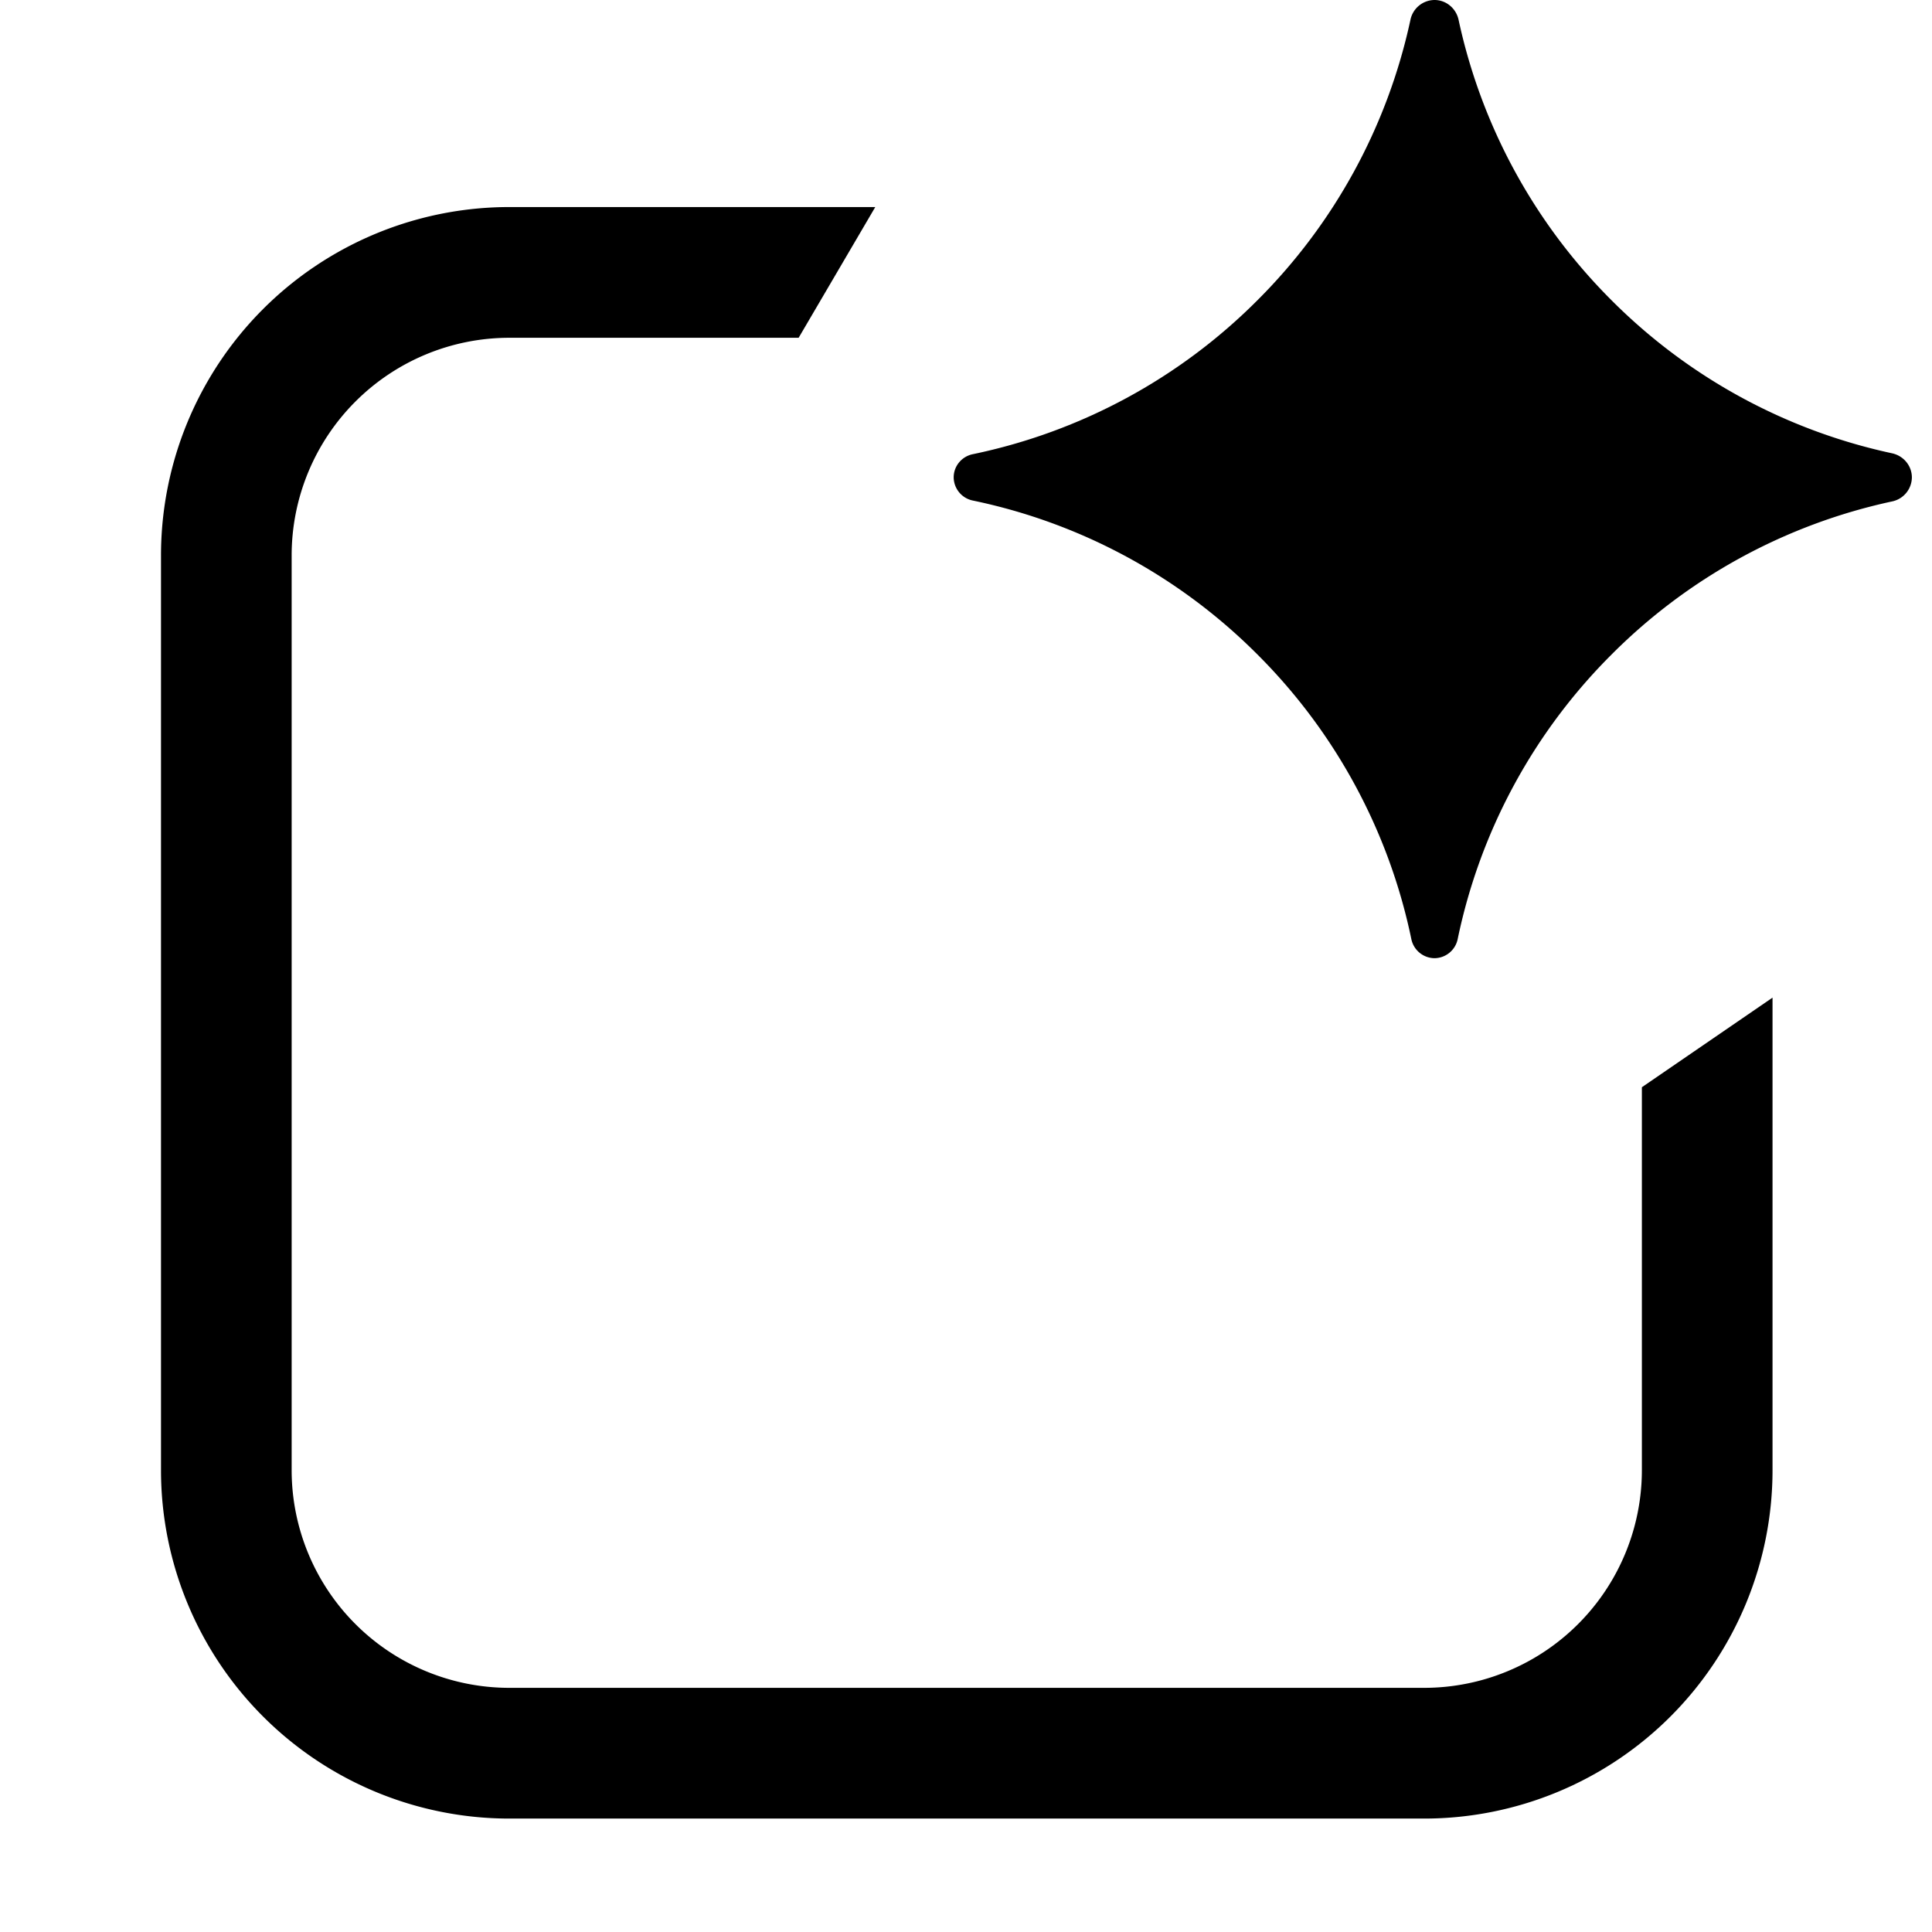
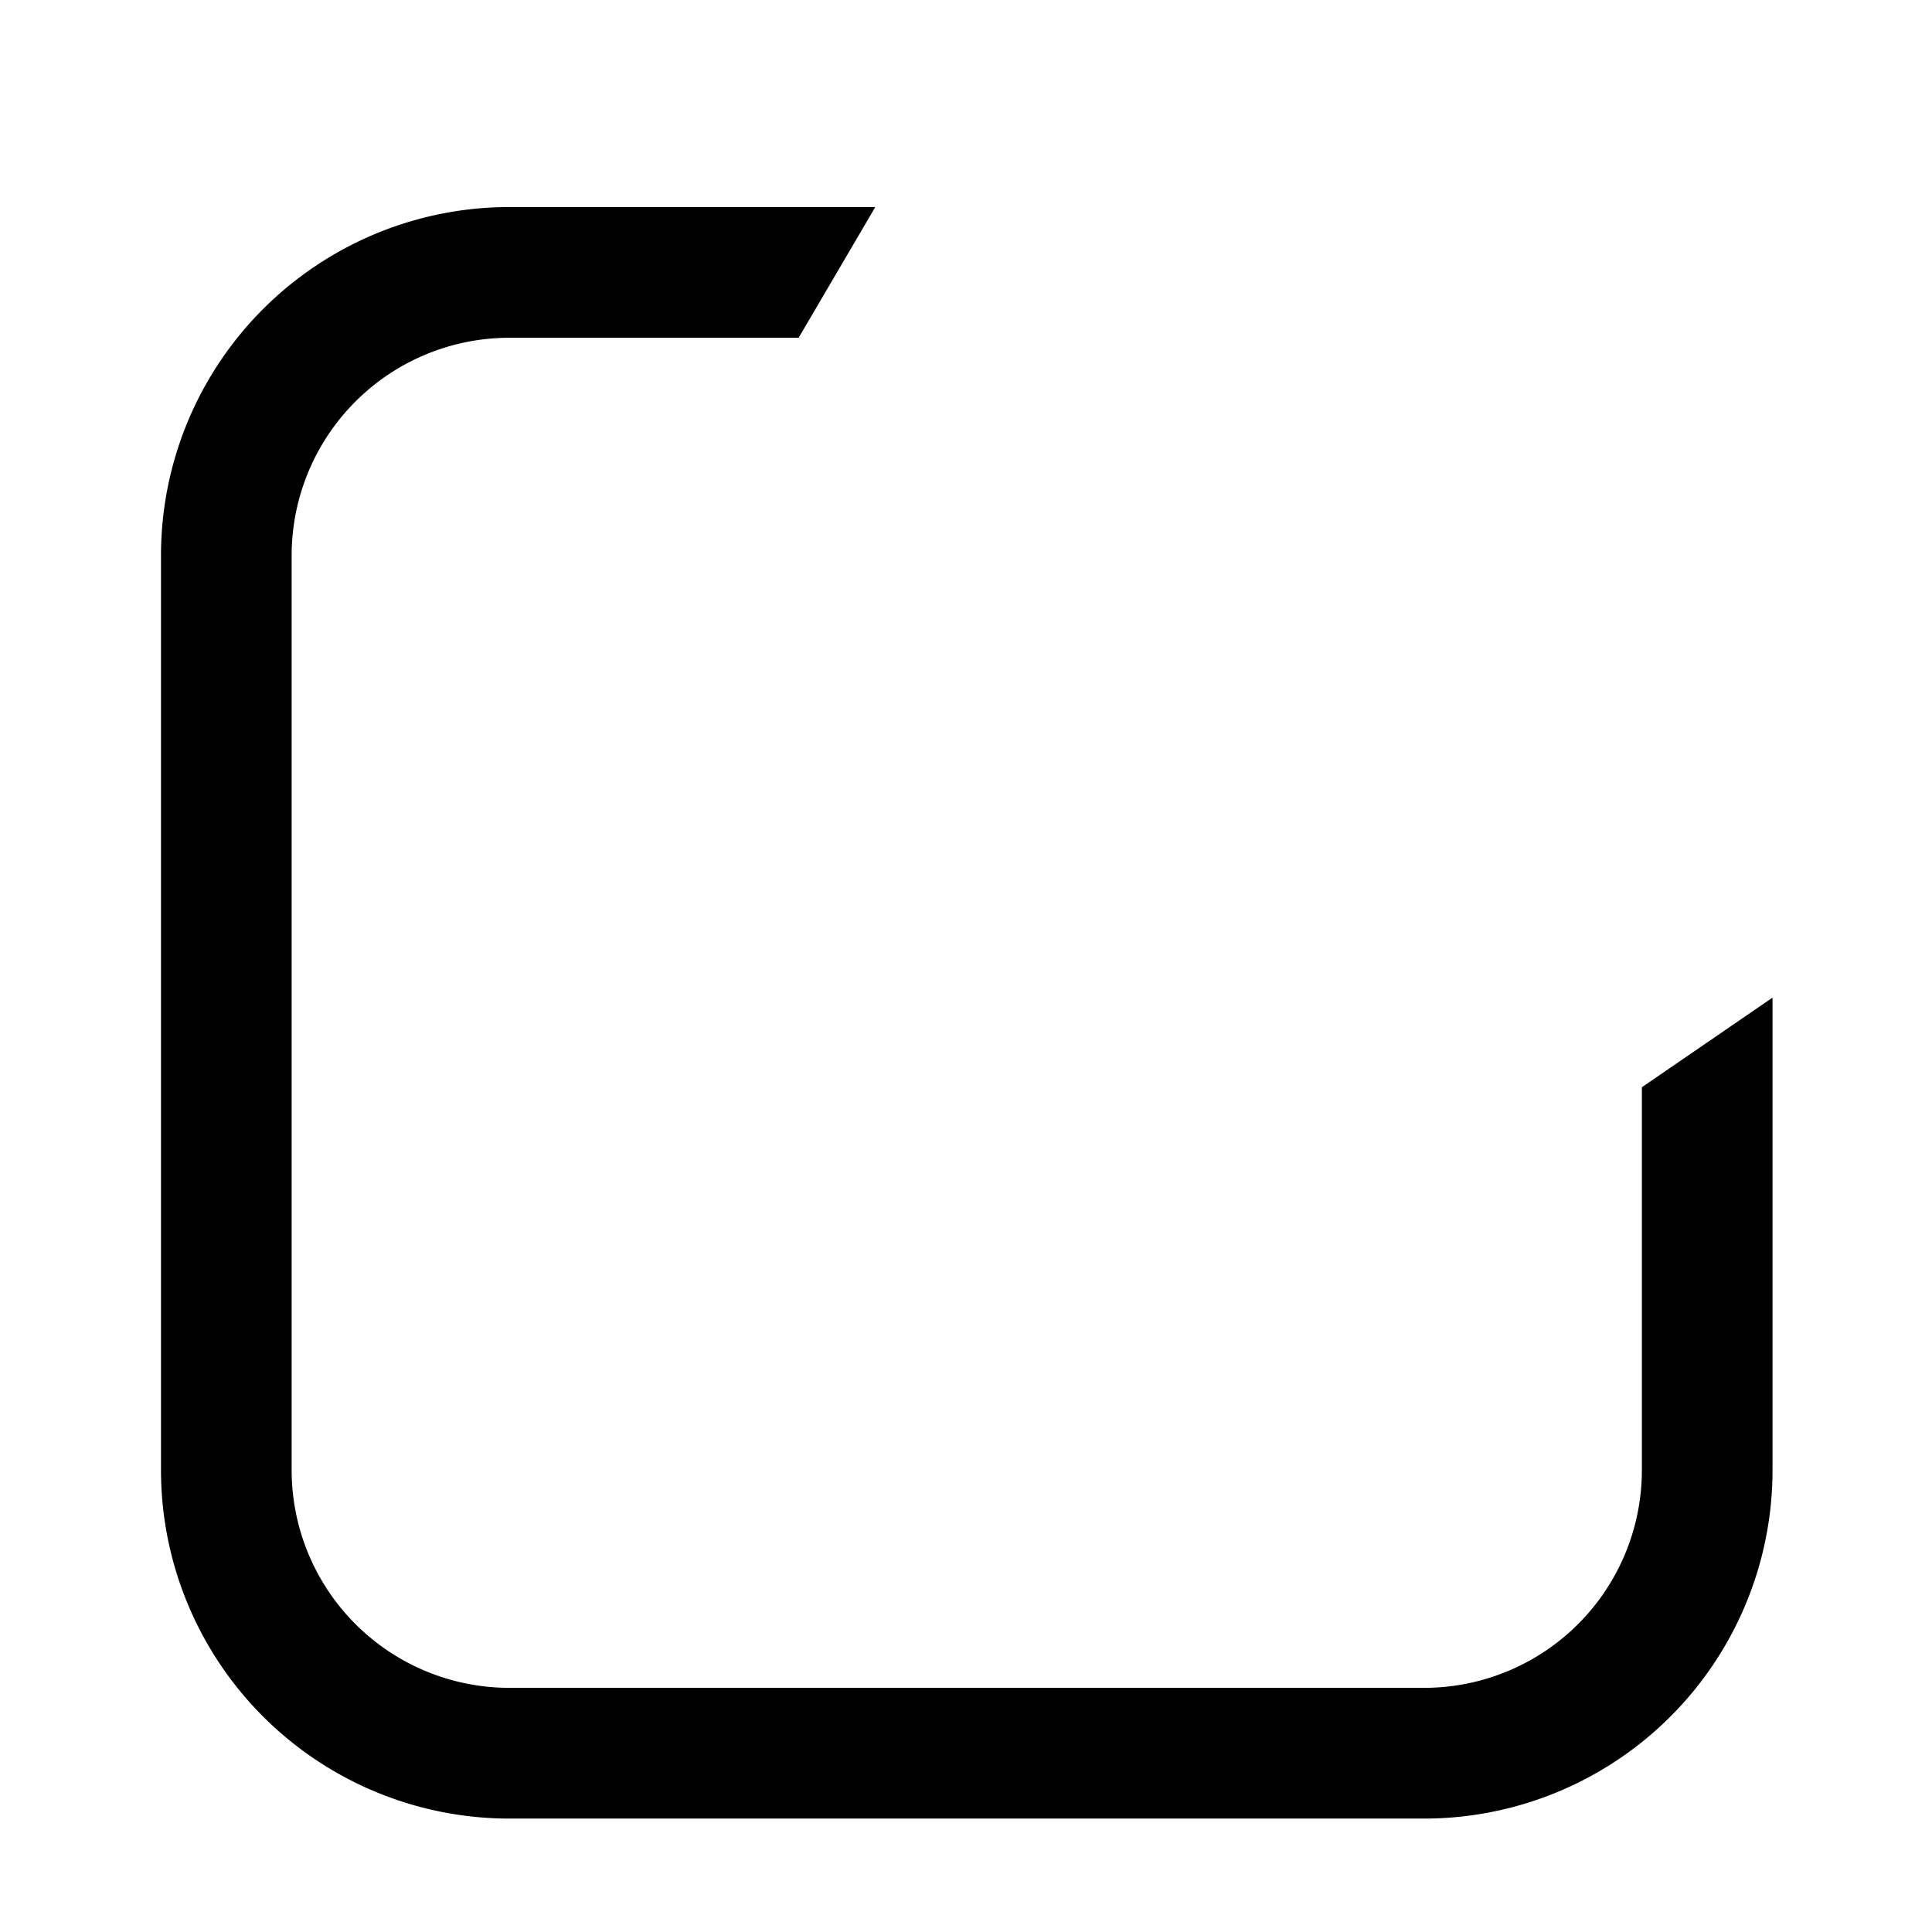
<svg xmlns="http://www.w3.org/2000/svg" fill="currentColor" fill-rule="evenodd" height="1em" style="flex:none;line-height:1" viewBox="0 0 24 24" width="1em">
  <title>Google AI Studio</title>
  <path d="M9.921 4.196H6.328A2.705 2.705 0 003.623 6.9v11.362a2.705 2.705 0 002.705 2.705h11.363a2.705 2.705 0 002.705-2.705v-4.756l1.623-1.113v5.87a4.329 4.329 0 01-4.328 4.328H6.328A4.329 4.329 0 012 18.263V6.901a4.328 4.328 0 014.328-4.329h4.545l-.952 1.624z" />
-   <path d="M17.82 0c.145 0 .268.104.299.246a7 7 0 001.9 3.484 7 7 0 003.485 1.901c.142.031.246.154.246.3a.308.308 0 01-.246.298A7 7 0 0020.02 8.13a7 7 0 00-1.912 3.535.297.297 0 01-.288.238.297.297 0 01-.288-.238A7 7 0 0015.62 8.13a7 7 0 00-3.535-1.912.297.297 0 01-.238-.288c0-.14.1-.26.238-.288A7 7 0 0015.62 3.73 7.001 7.001 0 0017.521.246.308.308 0 0117.82 0z" />
</svg>